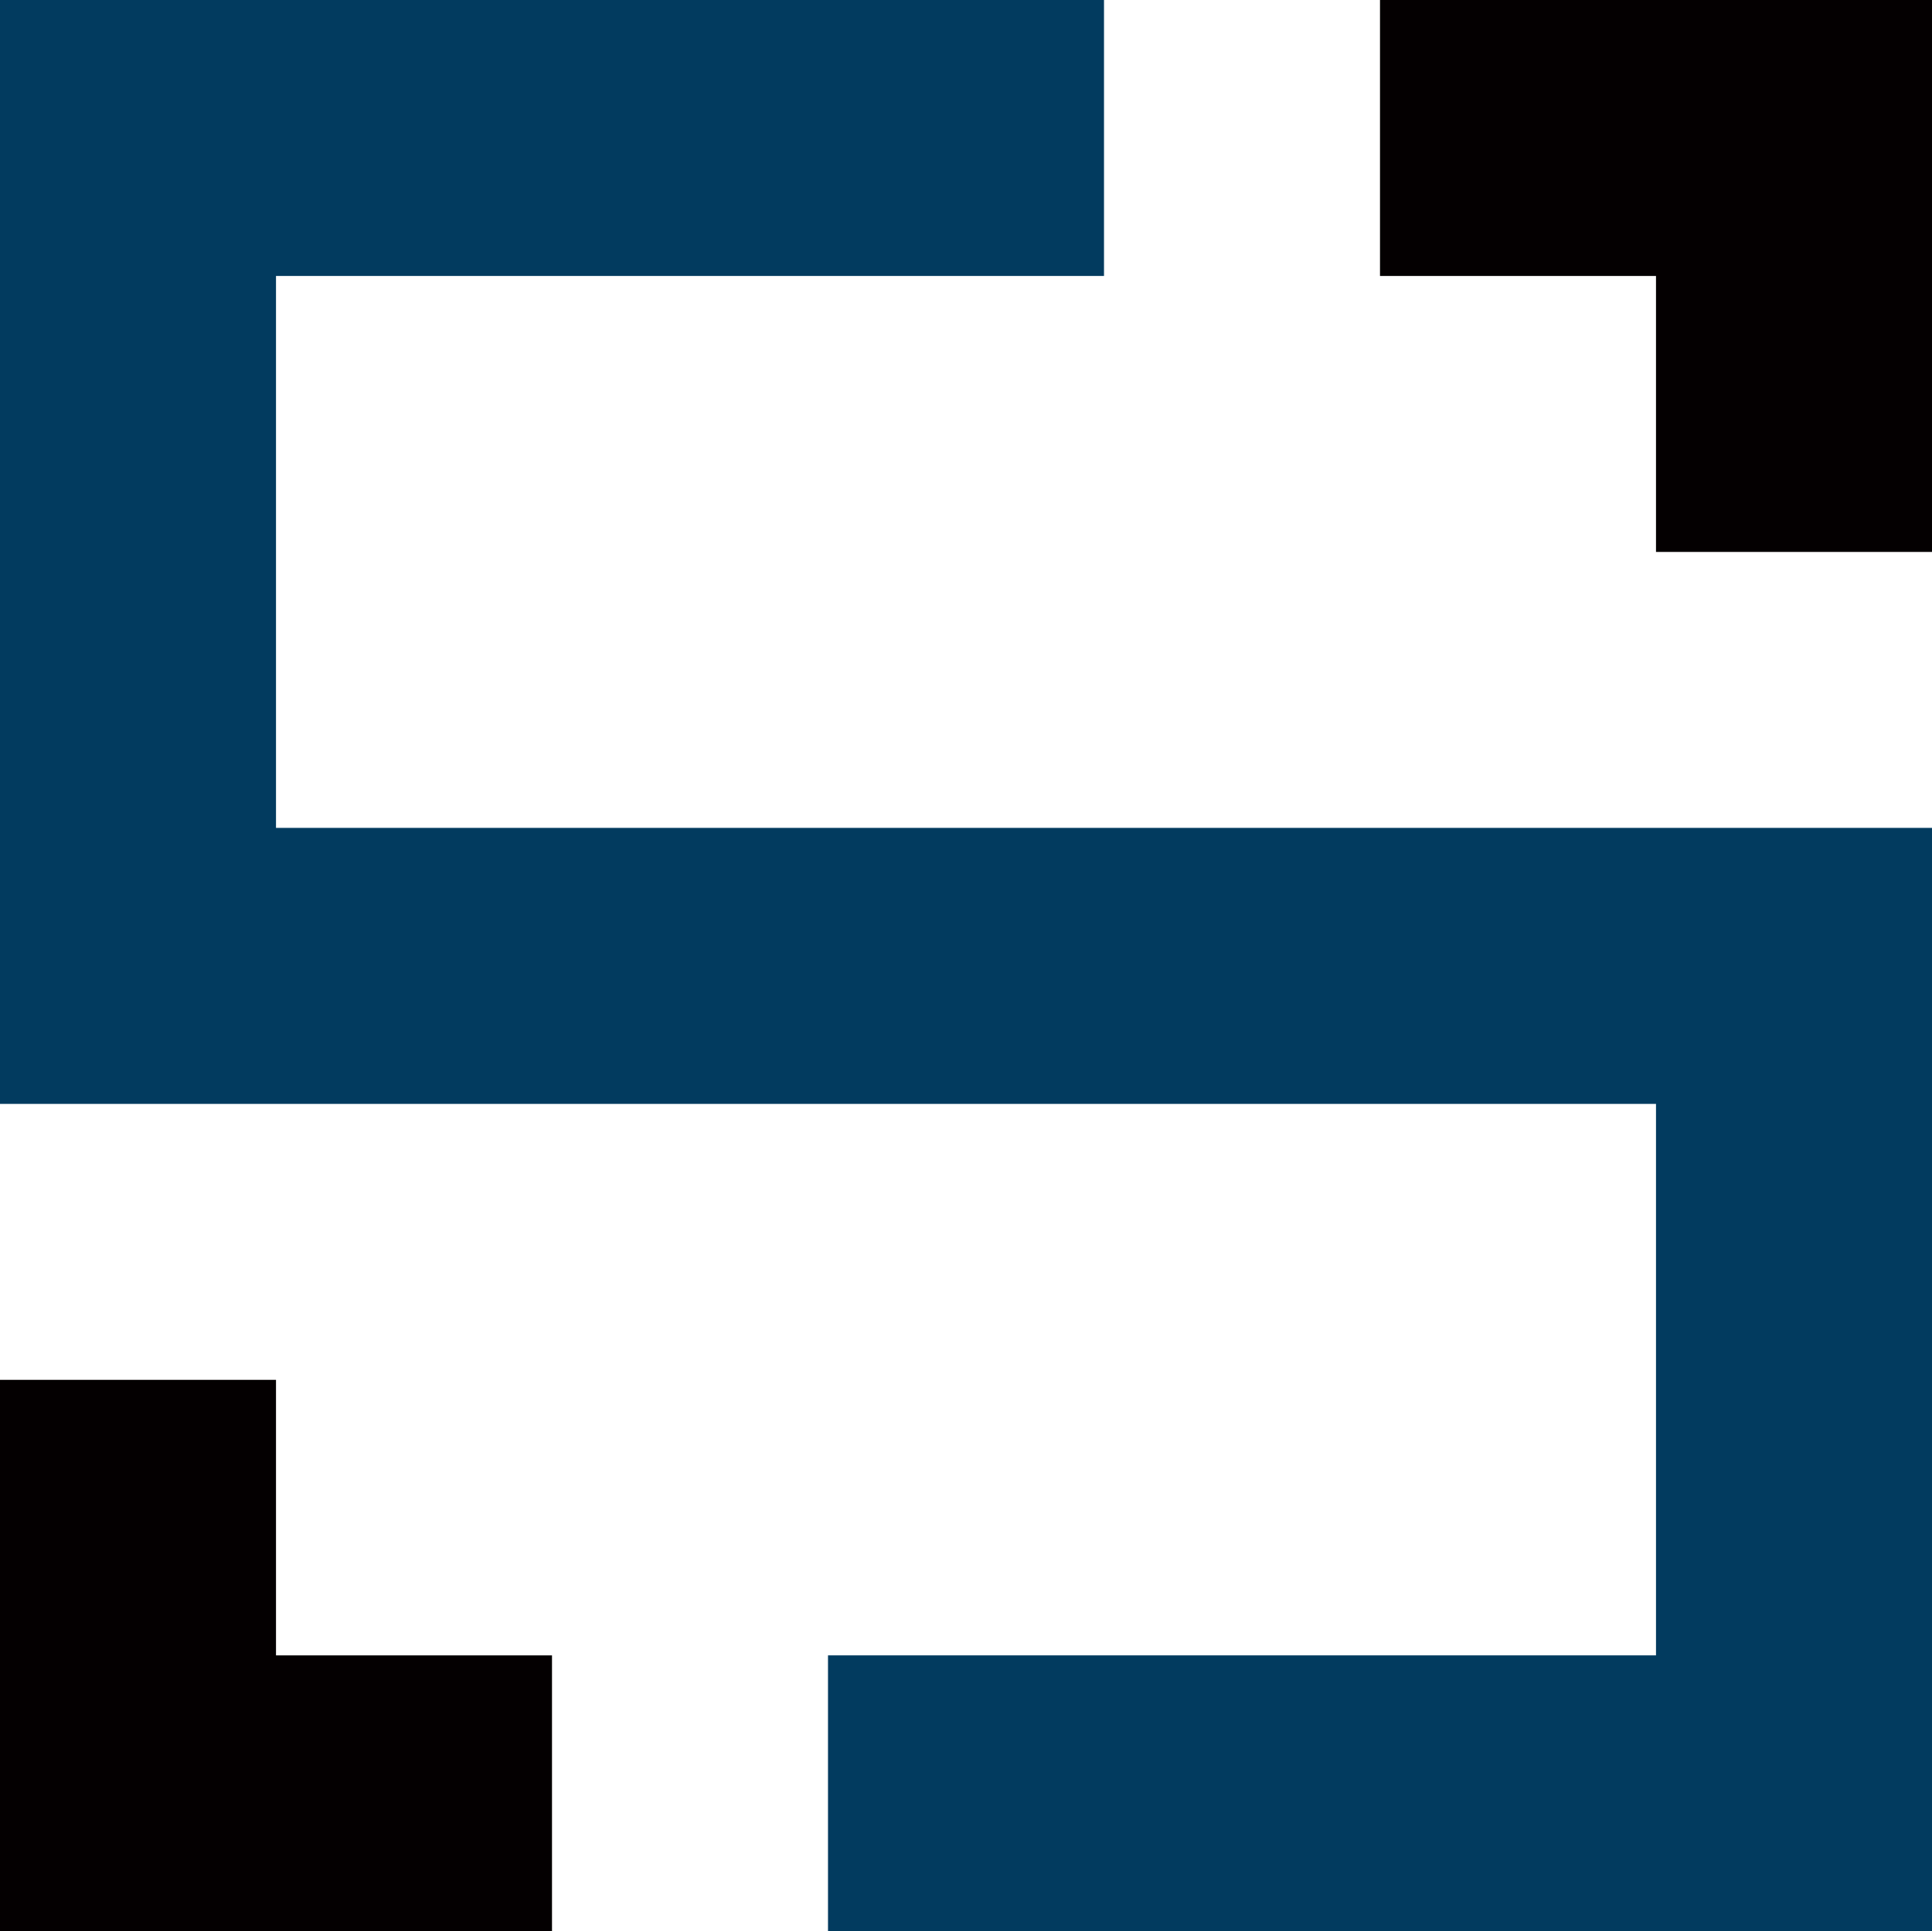
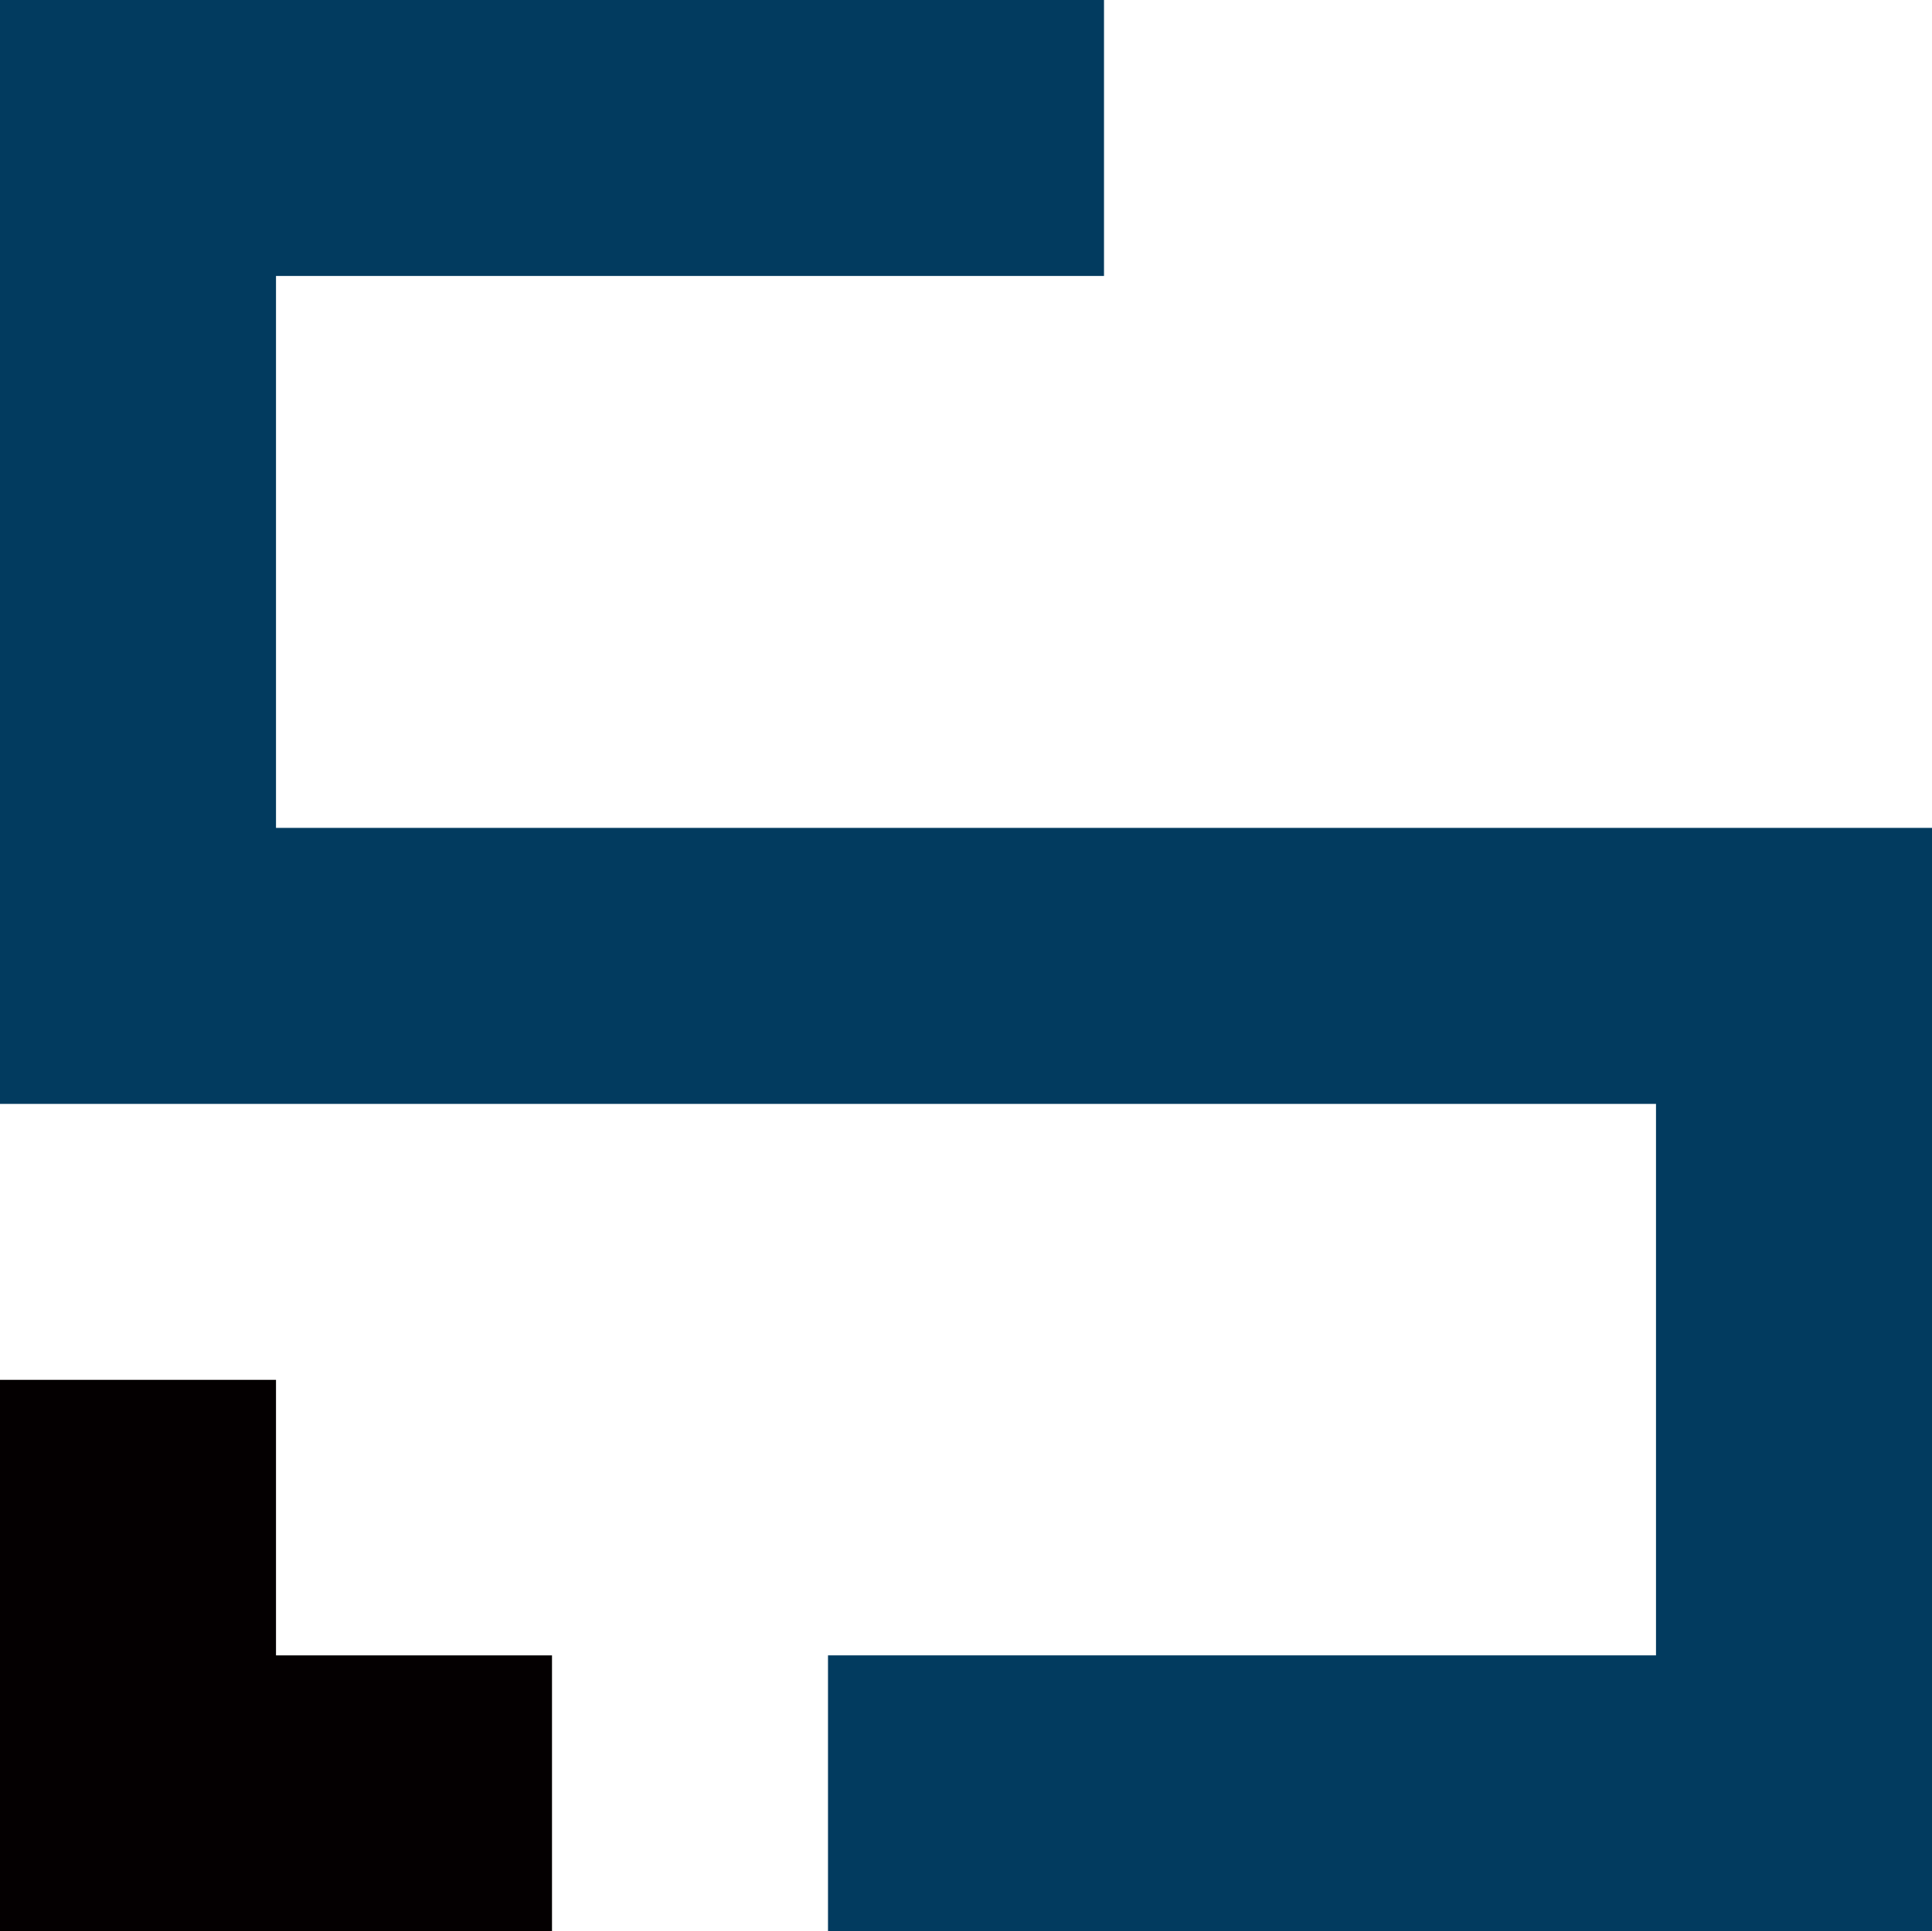
<svg xmlns="http://www.w3.org/2000/svg" id="_レイヤー_2" data-name="レイヤー 2" viewBox="0 0 44.31 44.3">
  <defs>
    <style>
      .cls-1 {
        fill: #040001;
      }

      .cls-1, .cls-2 {
        fill-rule: evenodd;
      }

      .cls-2 {
        fill: #023b5f;
      }
    </style>
  </defs>
  <g id="_レイヤー_2-2" data-name=" レイヤー 2">
    <g>
      <path class="cls-2" d="M25.32,0v6.33H6.33v12.66h37.98v25.31h-25.32v-6.33h18.99v-12.65H0V0s25.32,0,25.32,0Z" />
      <polygon class="cls-1" points="6.33 31.65 6.33 37.97 12.66 37.97 12.66 44.3 0 44.3 0 31.65 6.33 31.65" />
-       <polygon class="cls-1" points="37.98 12.66 37.98 6.33 31.65 6.33 31.65 0 44.31 0 44.31 12.66 37.98 12.66" />
    </g>
  </g>
</svg>